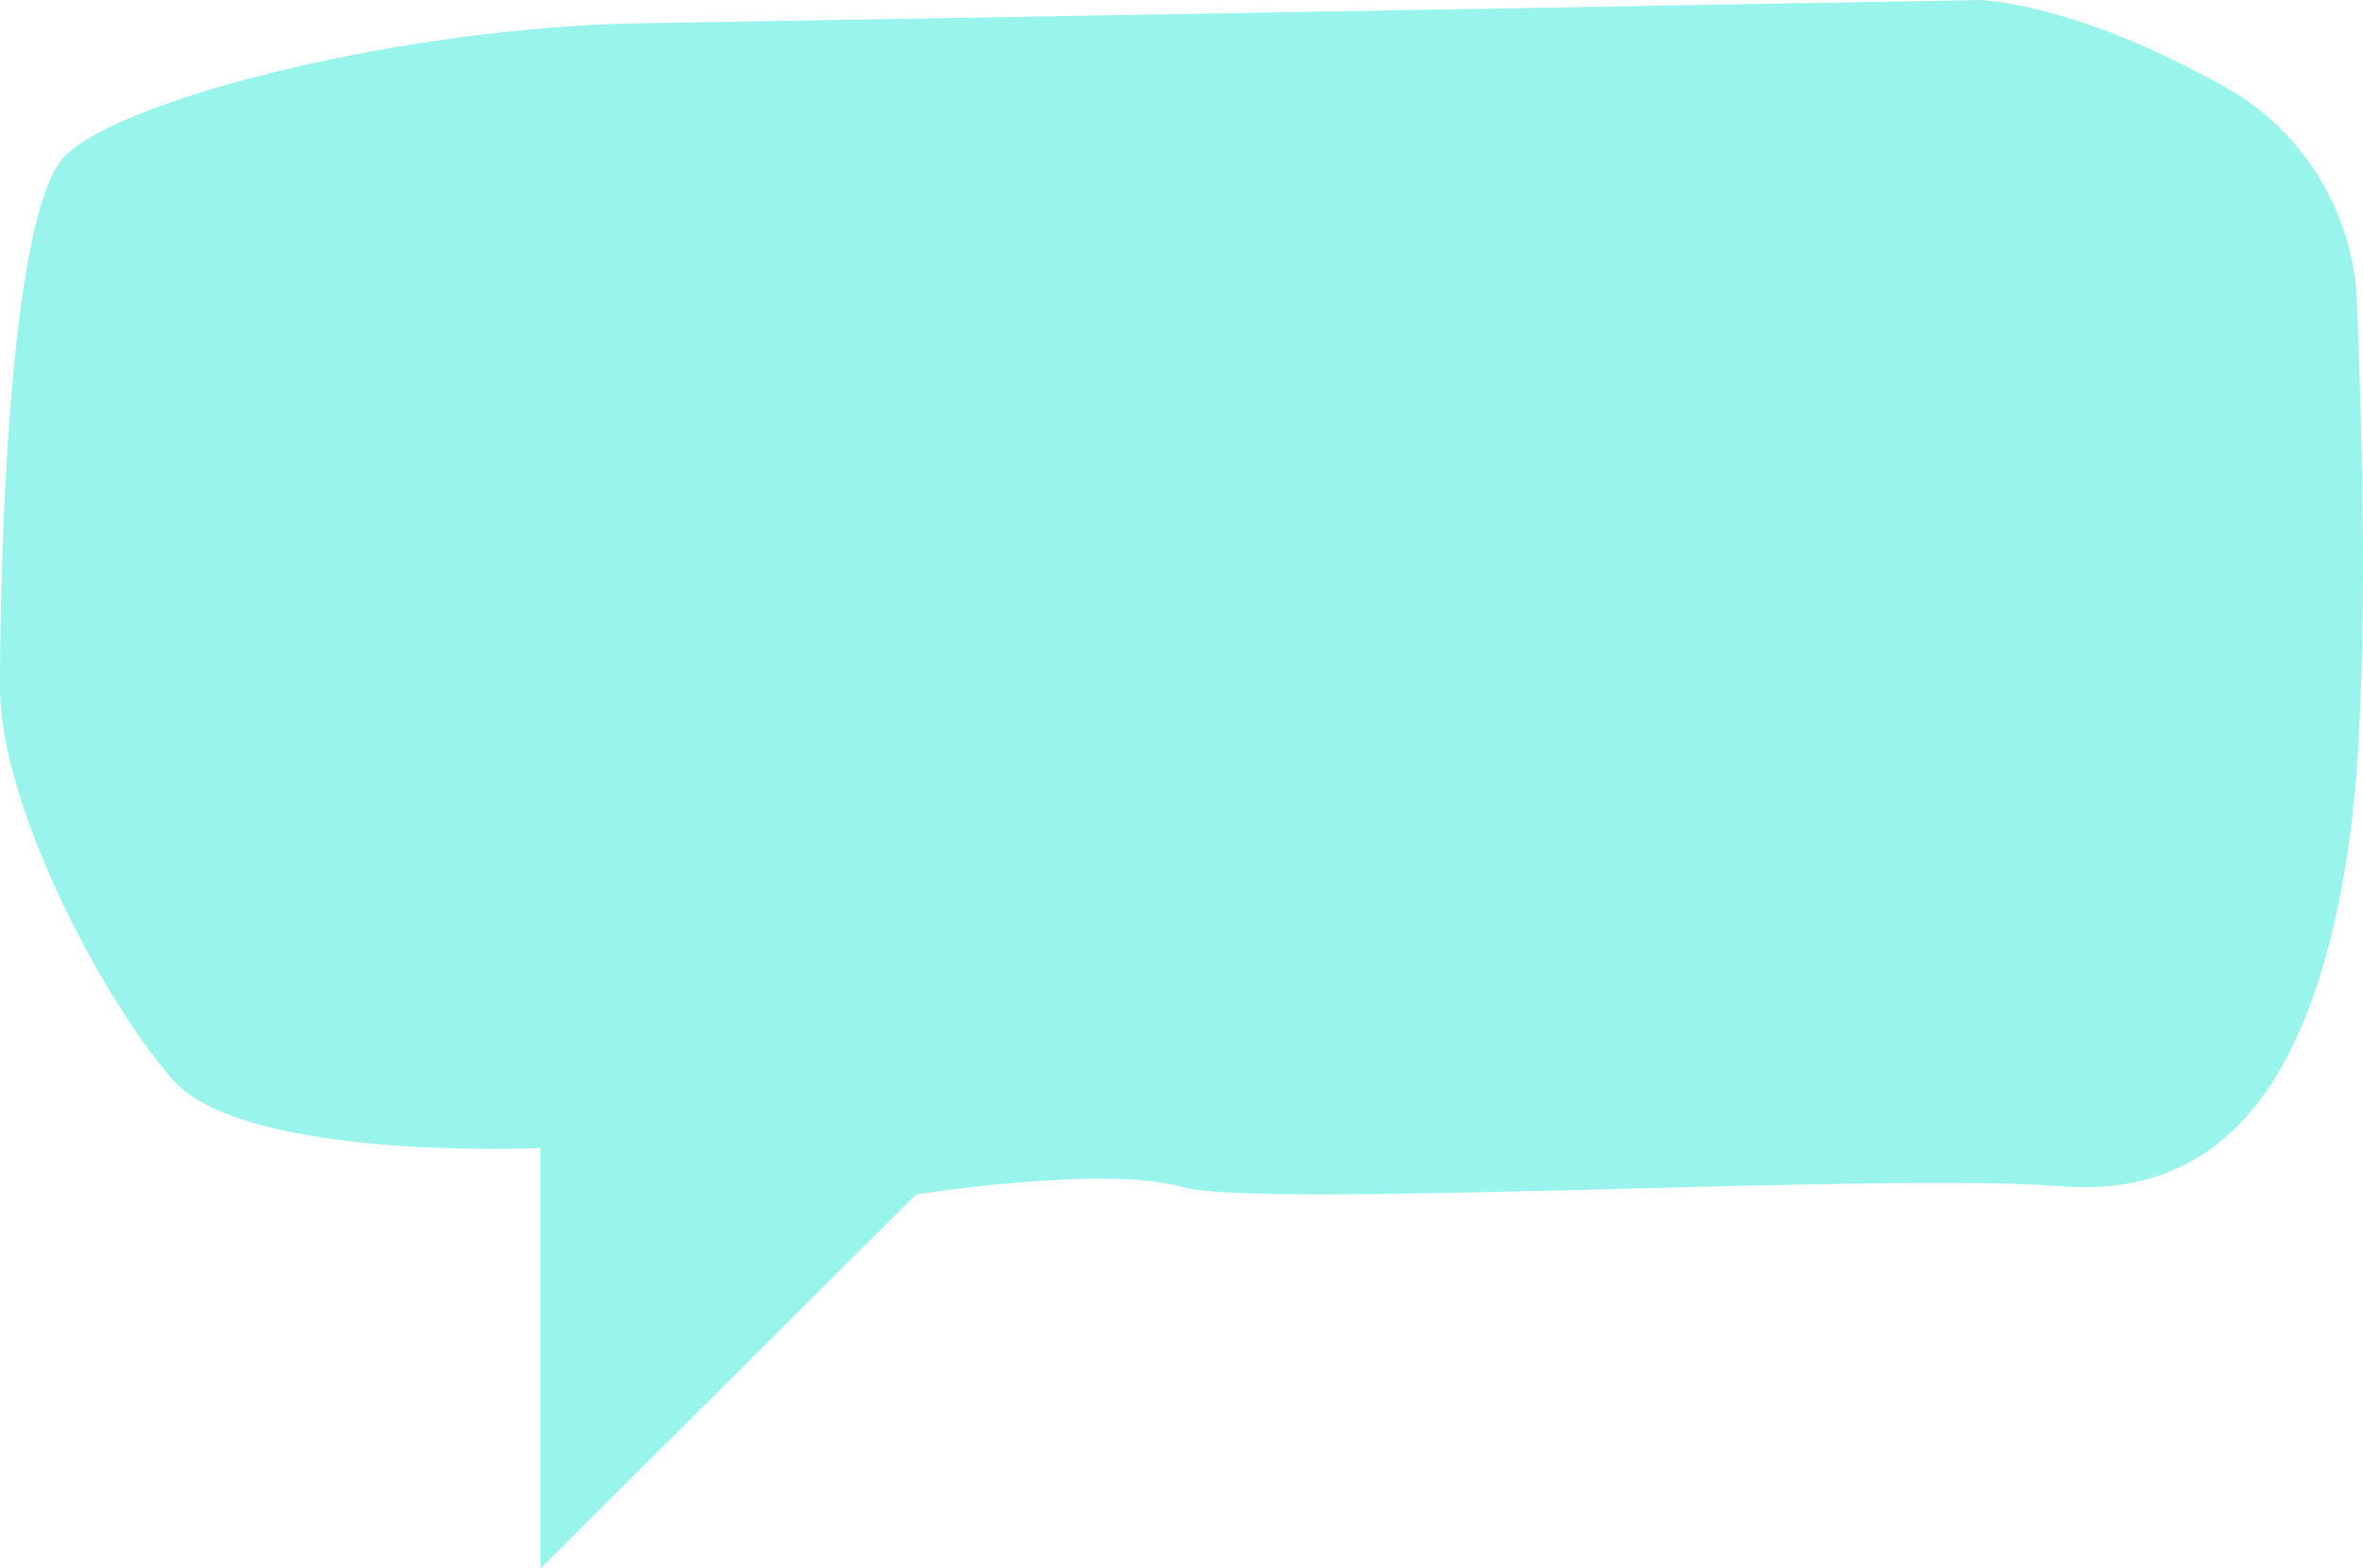
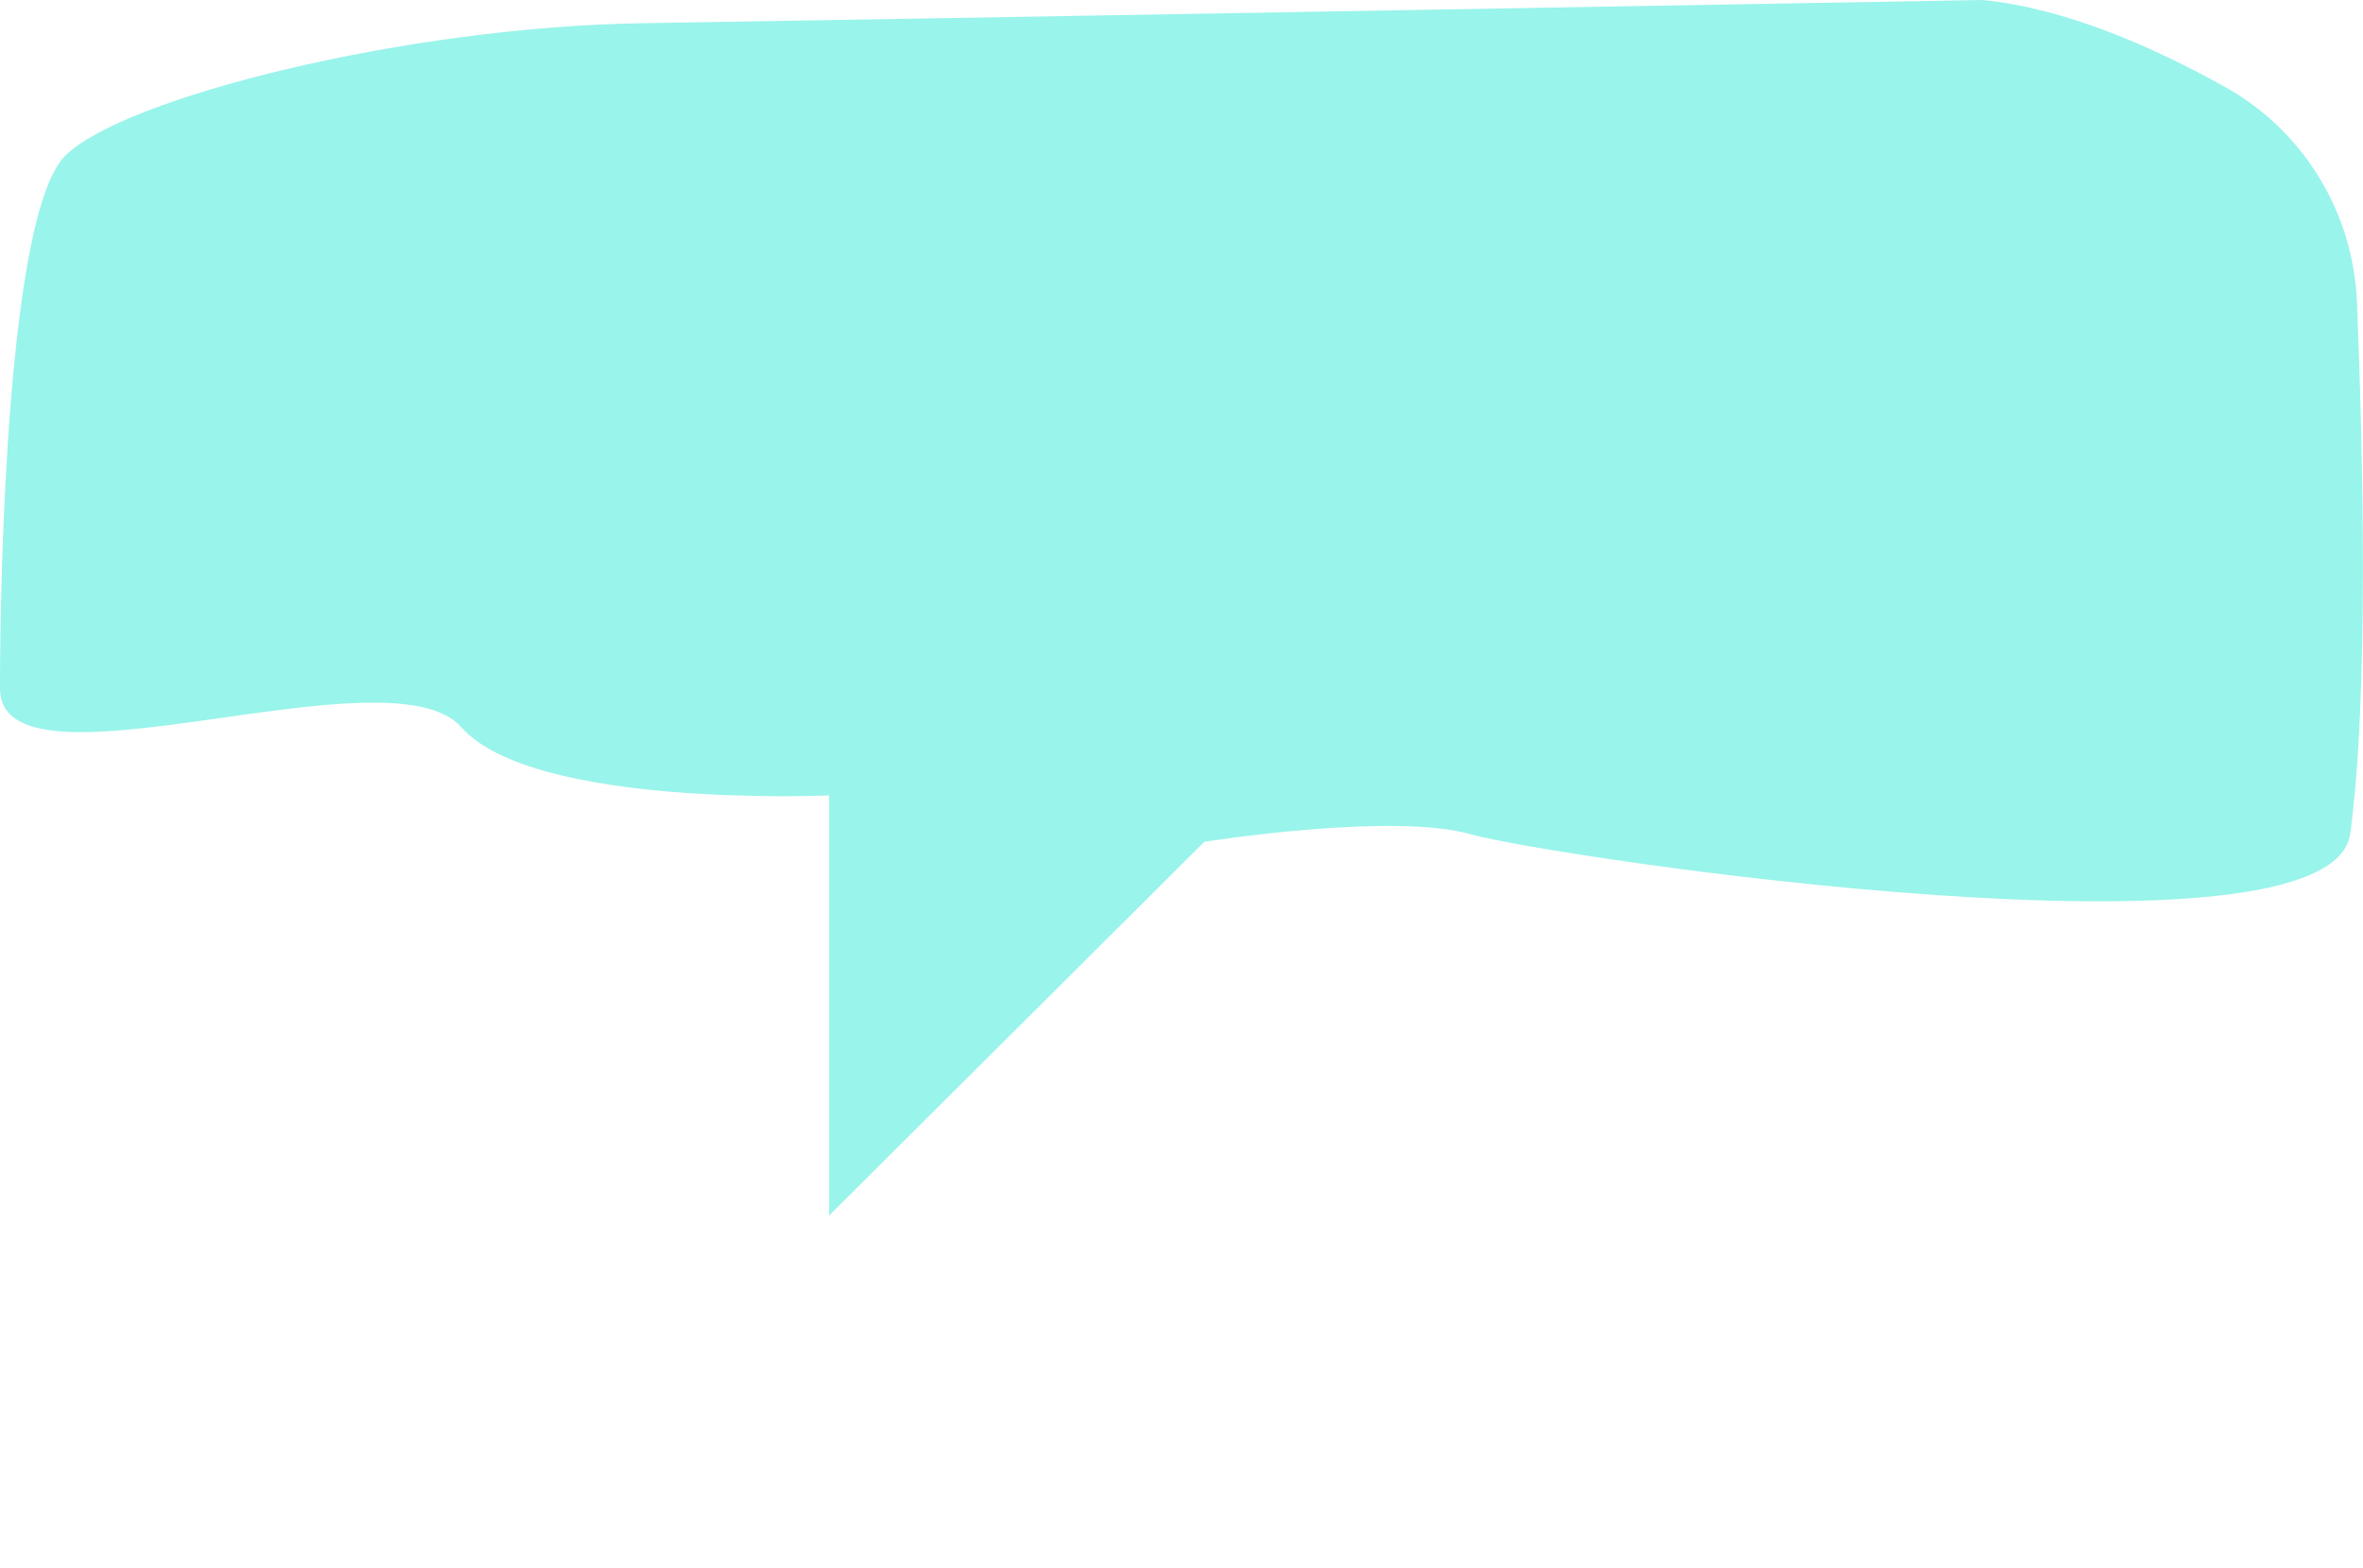
<svg xmlns="http://www.w3.org/2000/svg" version="1.1" id="Capa_1" x="0px" y="0px" viewBox="0 0 315.5 209.4" style="enable-background:new 0 0 315.5 209.4;" xml:space="preserve">
  <style type="text/css">
	.st0{fill:#99F4EB;}
</style>
  <title>Recurso 9</title>
  <g id="Capa_2_1_">
    <g id="Capa_3">
-       <path class="st0" d="M264.7,0c11.1,1.1,22.8,6.3,32,11.4c10.7,5.8,17.5,16.8,18,29c0.8,20.1,1.6,52.2-0.9,70.9    c-3.9,28.8-14.4,49-38.5,47.1s-106.9,3.1-117.4,0.1s-35.6,1-35.6,1l-50.1,49.9v-56.1c0,0-39.5,1.8-49.1-9.1S0,107.3,0,91.9    s1-63.4,8.7-71.1s45.3-17.2,77-17.7S264.7,0,264.7,0z" />
+       <path class="st0" d="M264.7,0c11.1,1.1,22.8,6.3,32,11.4c10.7,5.8,17.5,16.8,18,29c0.8,20.1,1.6,52.2-0.9,70.9    s-106.9,3.1-117.4,0.1s-35.6,1-35.6,1l-50.1,49.9v-56.1c0,0-39.5,1.8-49.1-9.1S0,107.3,0,91.9    s1-63.4,8.7-71.1s45.3-17.2,77-17.7S264.7,0,264.7,0z" />
    </g>
  </g>
</svg>